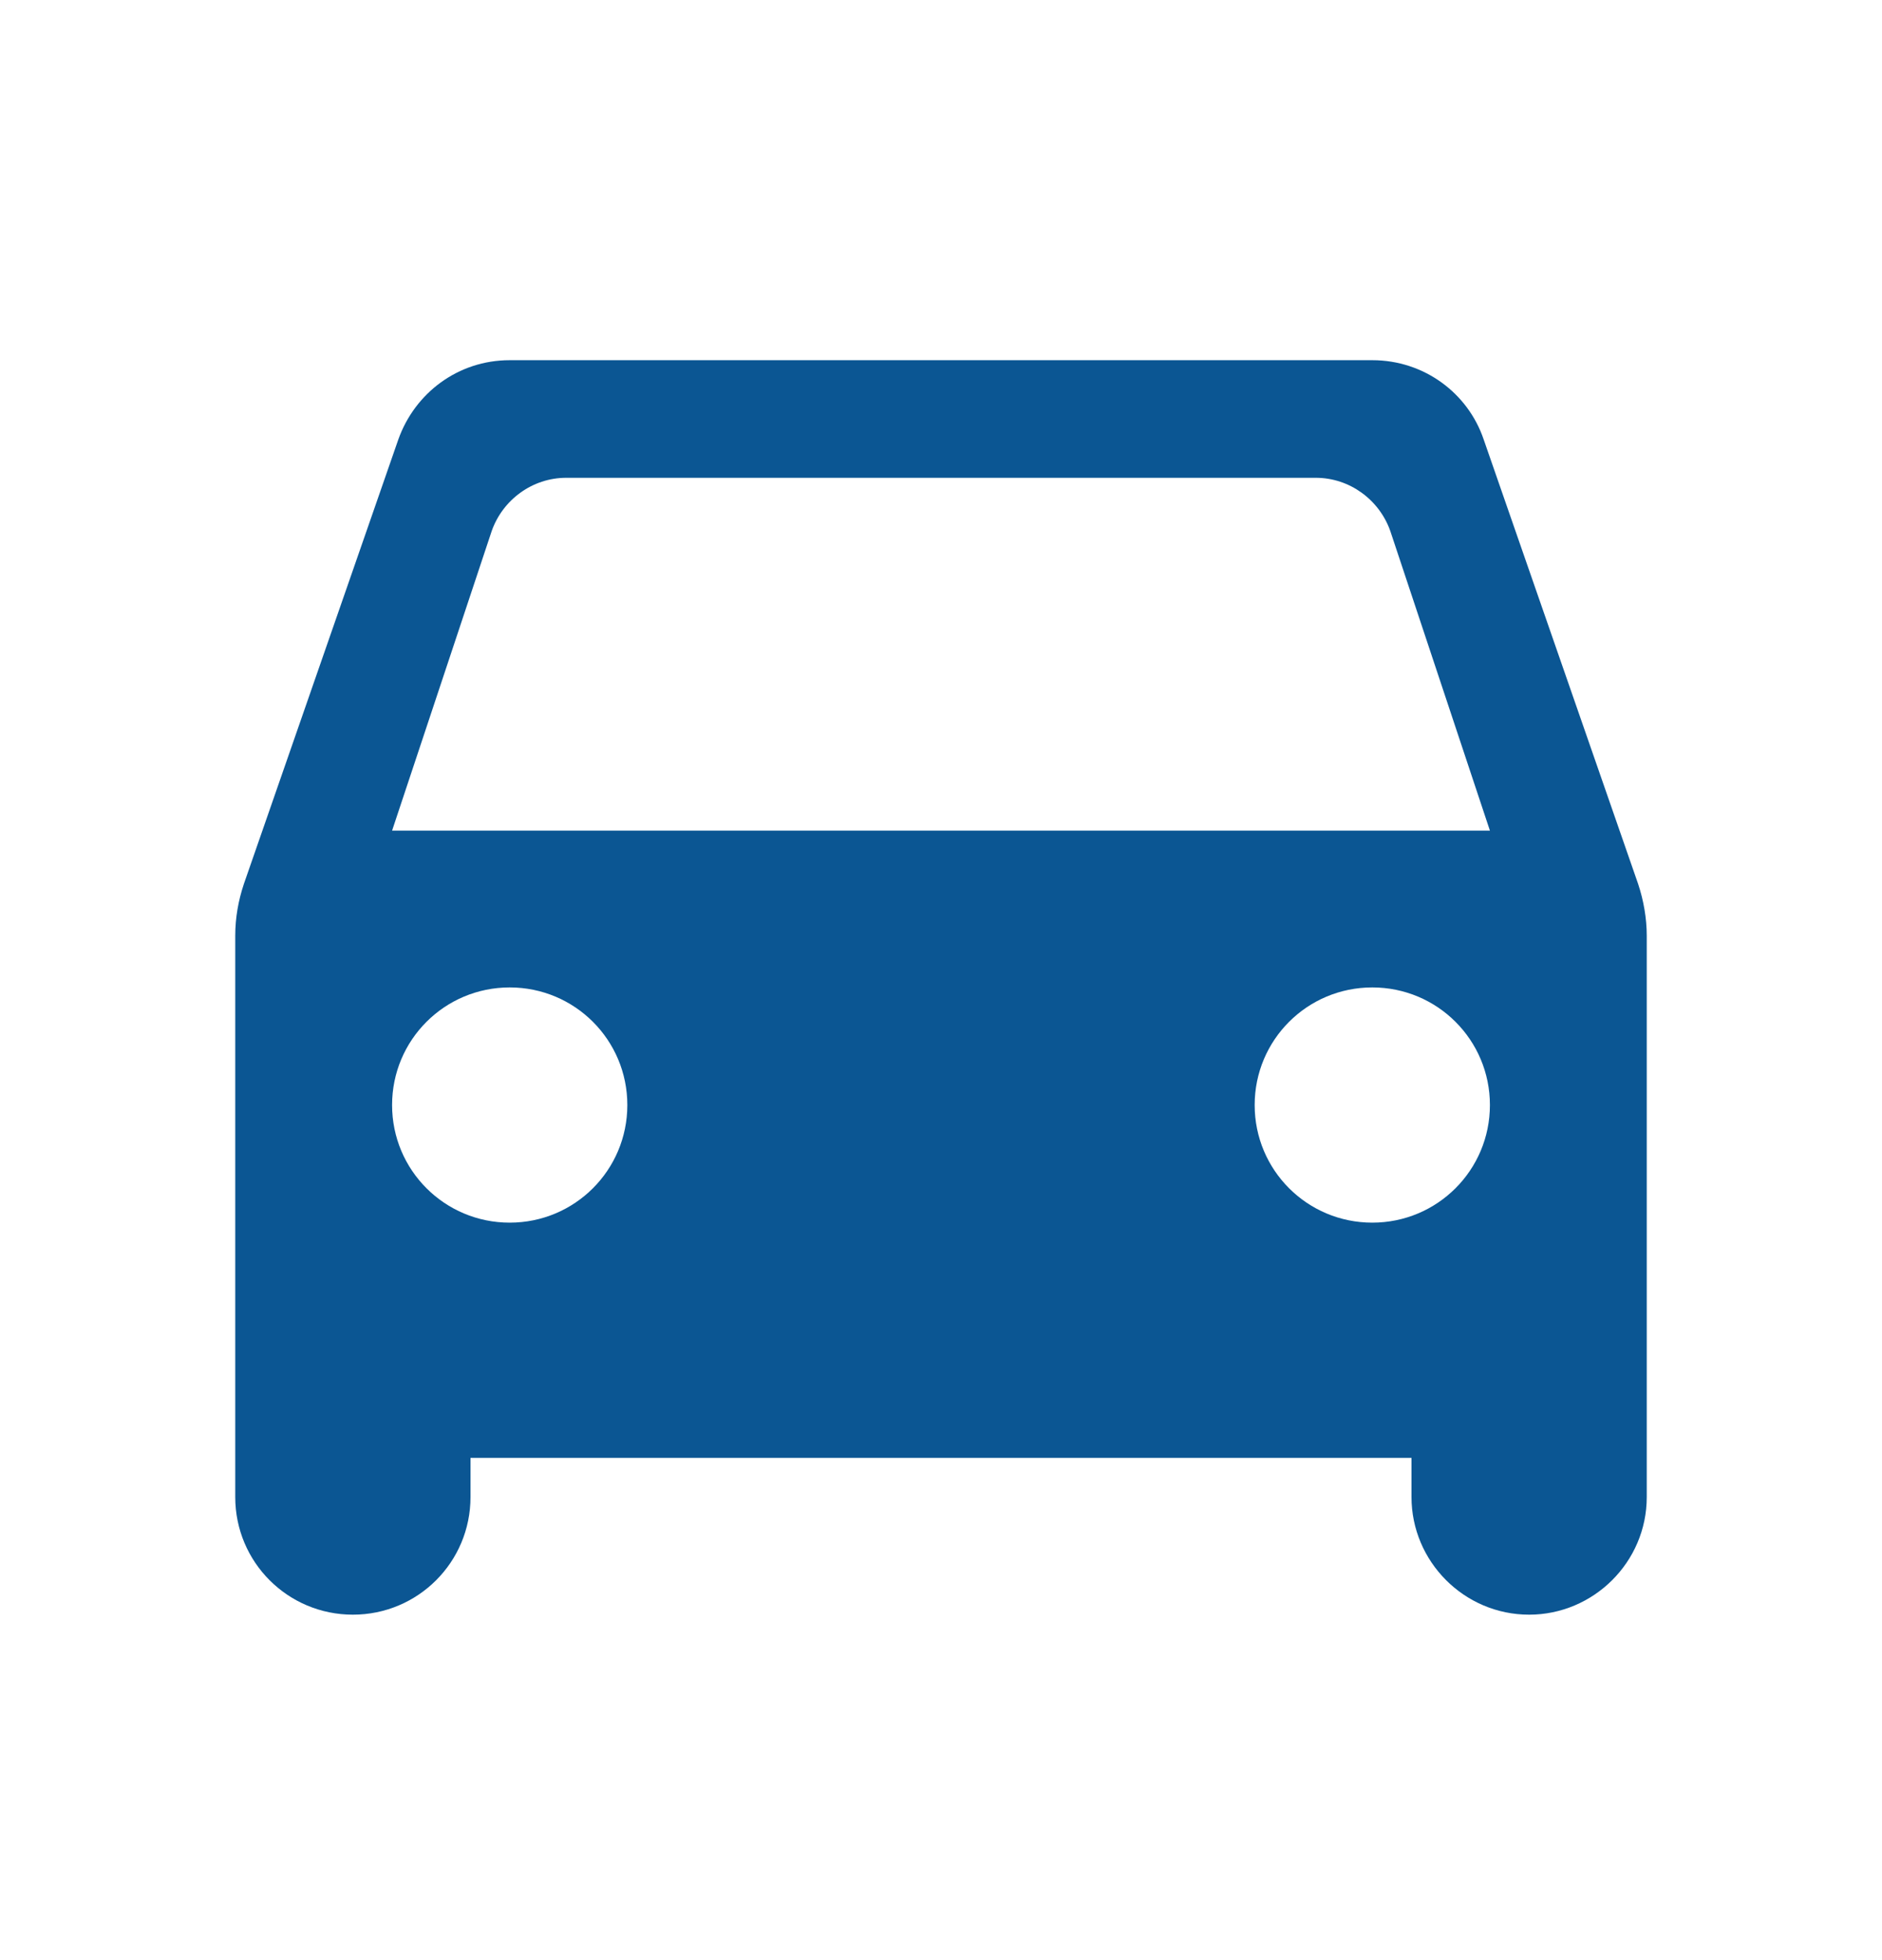
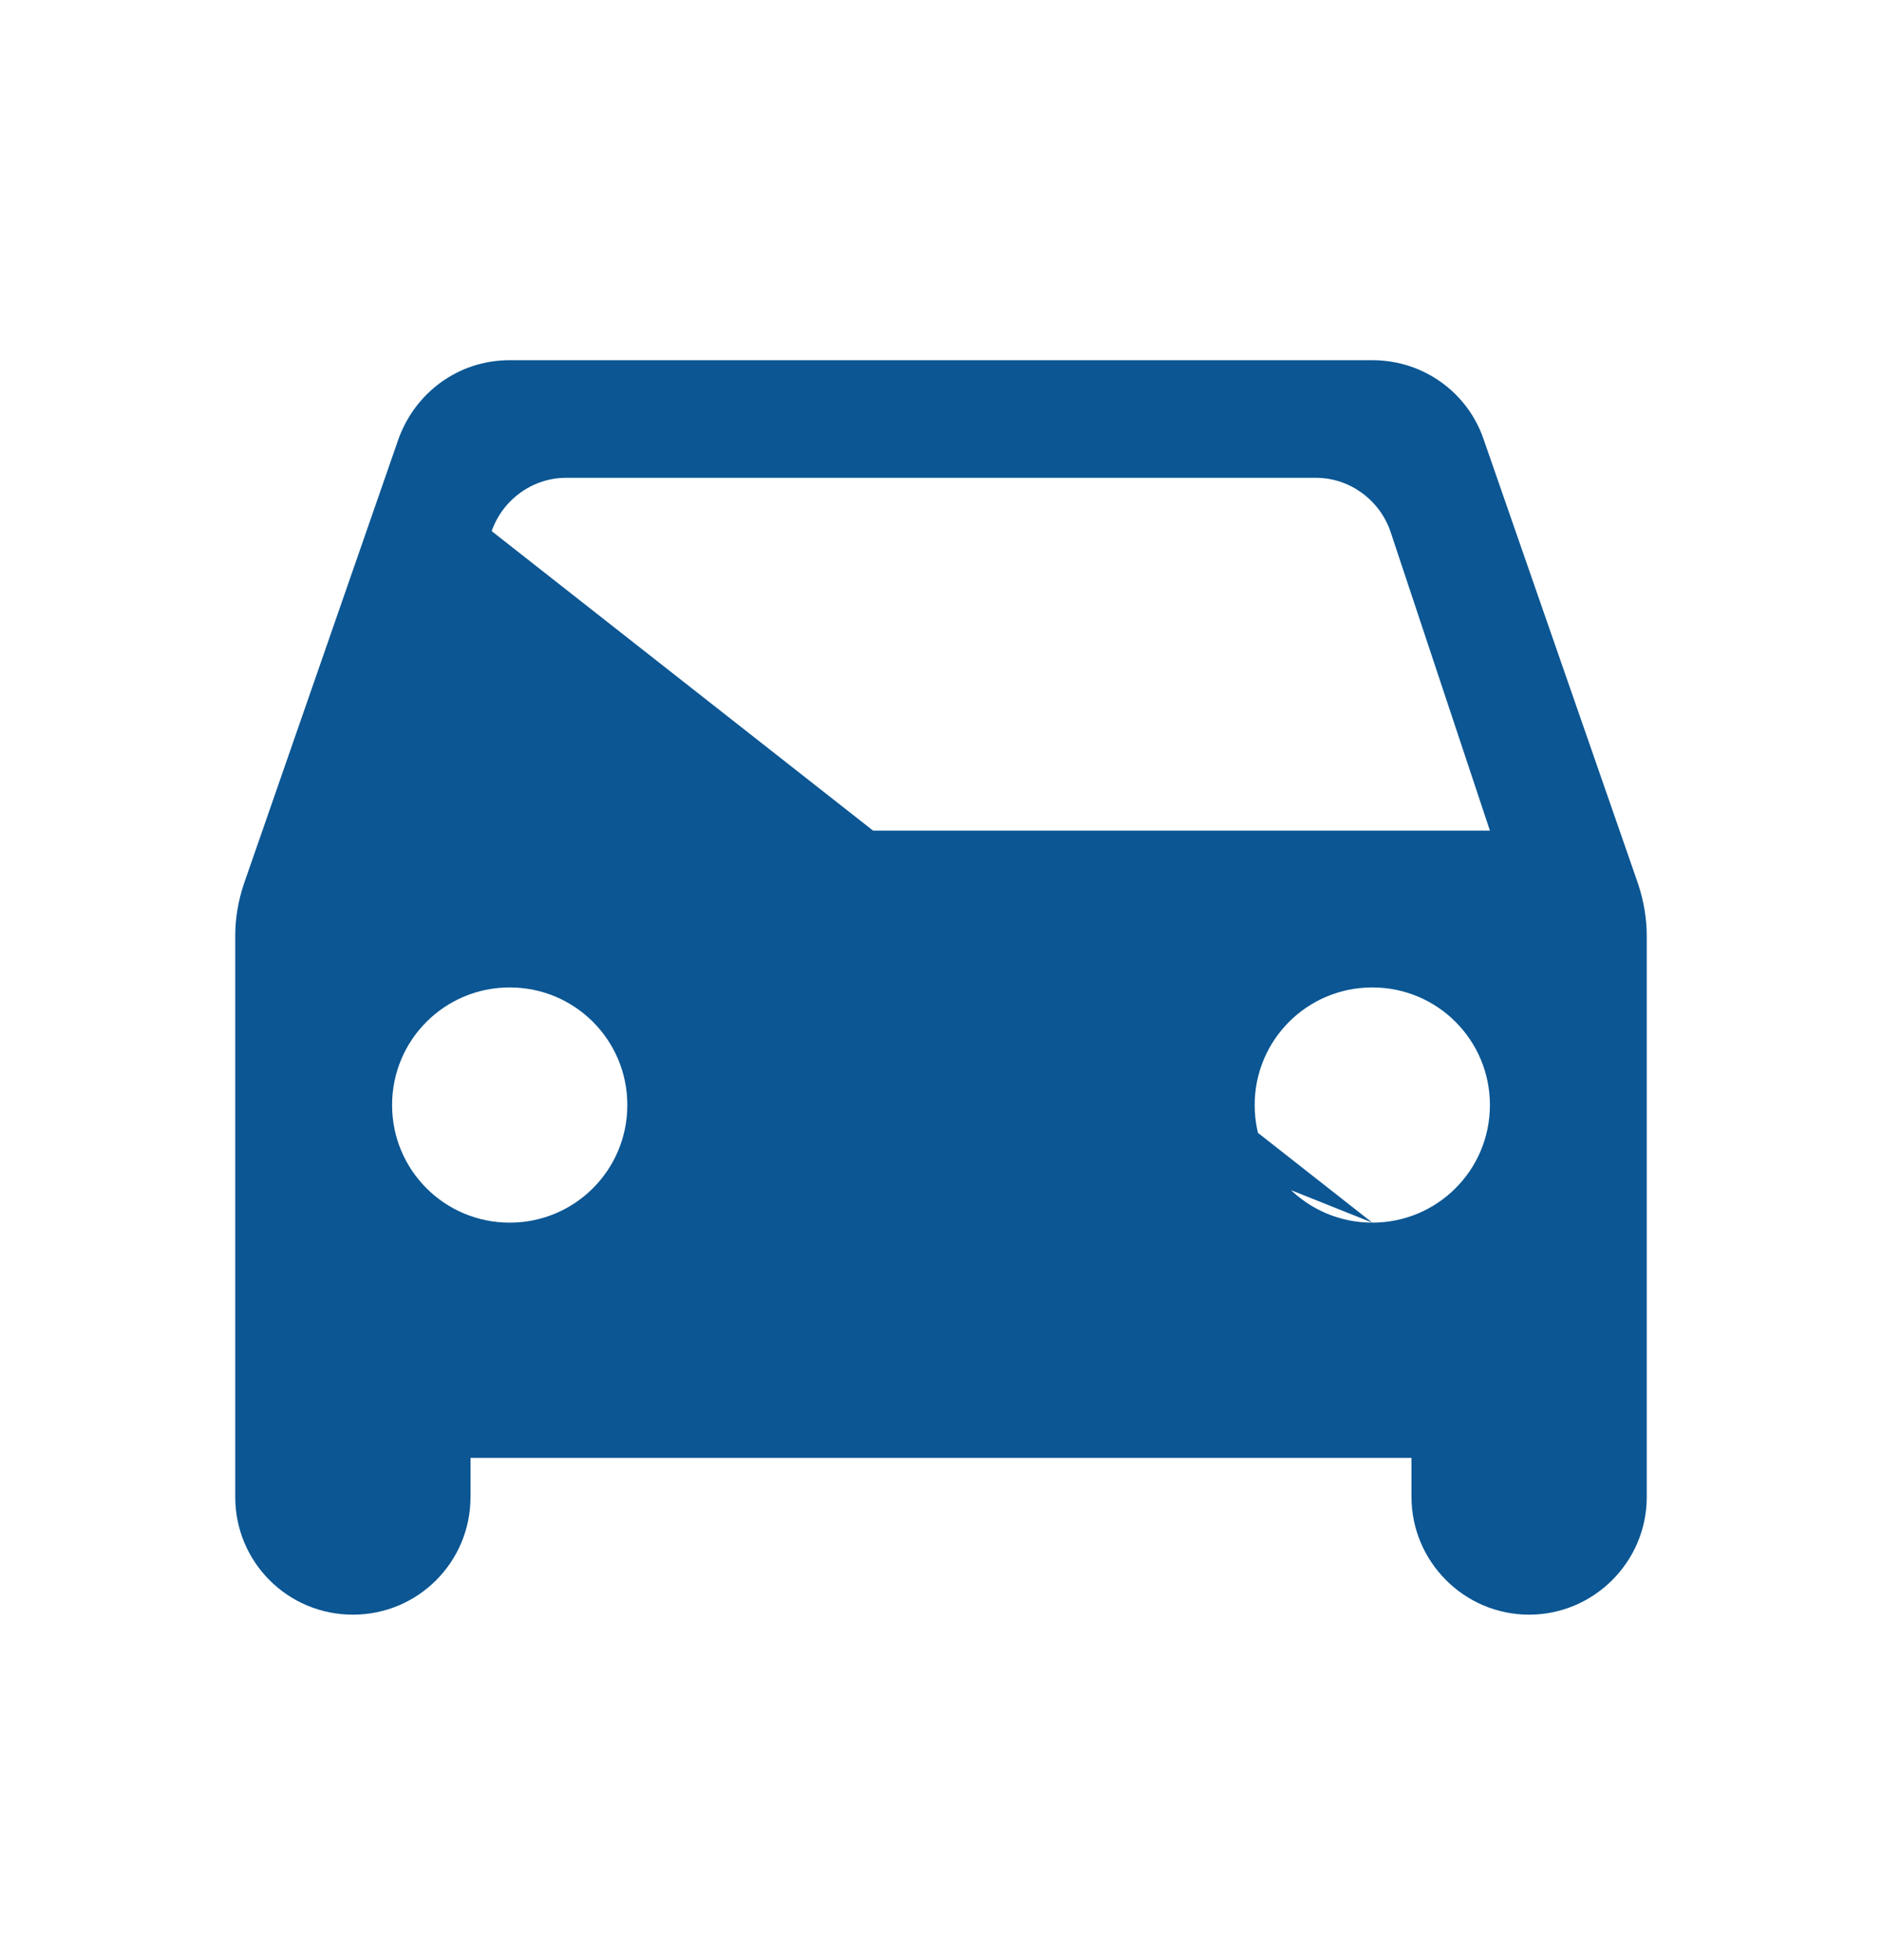
<svg xmlns="http://www.w3.org/2000/svg" width="24" height="25" viewBox="0 0 24 25" fill="none">
-   <path d="M18.92 5.604C18.72 5.014 18.16 4.594 17.5 4.594H6.5C5.84 4.594 5.29 5.014 5.08 5.604L3.11 11.274C3.04 11.484 3 11.704 3 11.934V19.094C3 19.924 3.67 20.594 4.5 20.594C5.33 20.594 6 19.924 6 19.094V18.594H18V19.094C18 19.914 18.67 20.594 19.5 20.594C20.32 20.594 21 19.924 21 19.094V11.934C21 11.714 20.96 11.484 20.89 11.274L18.92 5.604ZM6.5 15.594C5.67 15.594 5 14.924 5 14.094C5 13.264 5.67 12.594 6.5 12.594C7.33 12.594 8 13.264 8 14.094C8 14.924 7.33 15.594 6.5 15.594ZM17.5 15.594C16.67 15.594 16 14.924 16 14.094C16 13.264 16.67 12.594 17.5 12.594C18.33 12.594 19 13.264 19 14.094C19 14.924 18.33 15.594 17.5 15.594ZM5 10.594L6.27 6.774C6.41 6.374 6.79 6.094 7.22 6.094H16.78C17.21 6.094 17.59 6.374 17.73 6.774L19 10.594H5Z" fill="#0B5693" />
+   <path d="M18.92 5.604C18.72 5.014 18.16 4.594 17.5 4.594H6.5C5.84 4.594 5.29 5.014 5.08 5.604L3.11 11.274C3.04 11.484 3 11.704 3 11.934V19.094C3 19.924 3.67 20.594 4.5 20.594C5.33 20.594 6 19.924 6 19.094V18.594H18V19.094C18 19.914 18.67 20.594 19.5 20.594C20.32 20.594 21 19.924 21 19.094V11.934C21 11.714 20.96 11.484 20.89 11.274L18.92 5.604ZM6.5 15.594C5.67 15.594 5 14.924 5 14.094C5 13.264 5.67 12.594 6.5 12.594C7.33 12.594 8 13.264 8 14.094C8 14.924 7.33 15.594 6.5 15.594ZM17.5 15.594C16.67 15.594 16 14.924 16 14.094C16 13.264 16.67 12.594 17.5 12.594C18.33 12.594 19 13.264 19 14.094C19 14.924 18.33 15.594 17.5 15.594ZL6.27 6.774C6.41 6.374 6.79 6.094 7.22 6.094H16.78C17.21 6.094 17.59 6.374 17.73 6.774L19 10.594H5Z" fill="#0B5693" />
</svg>